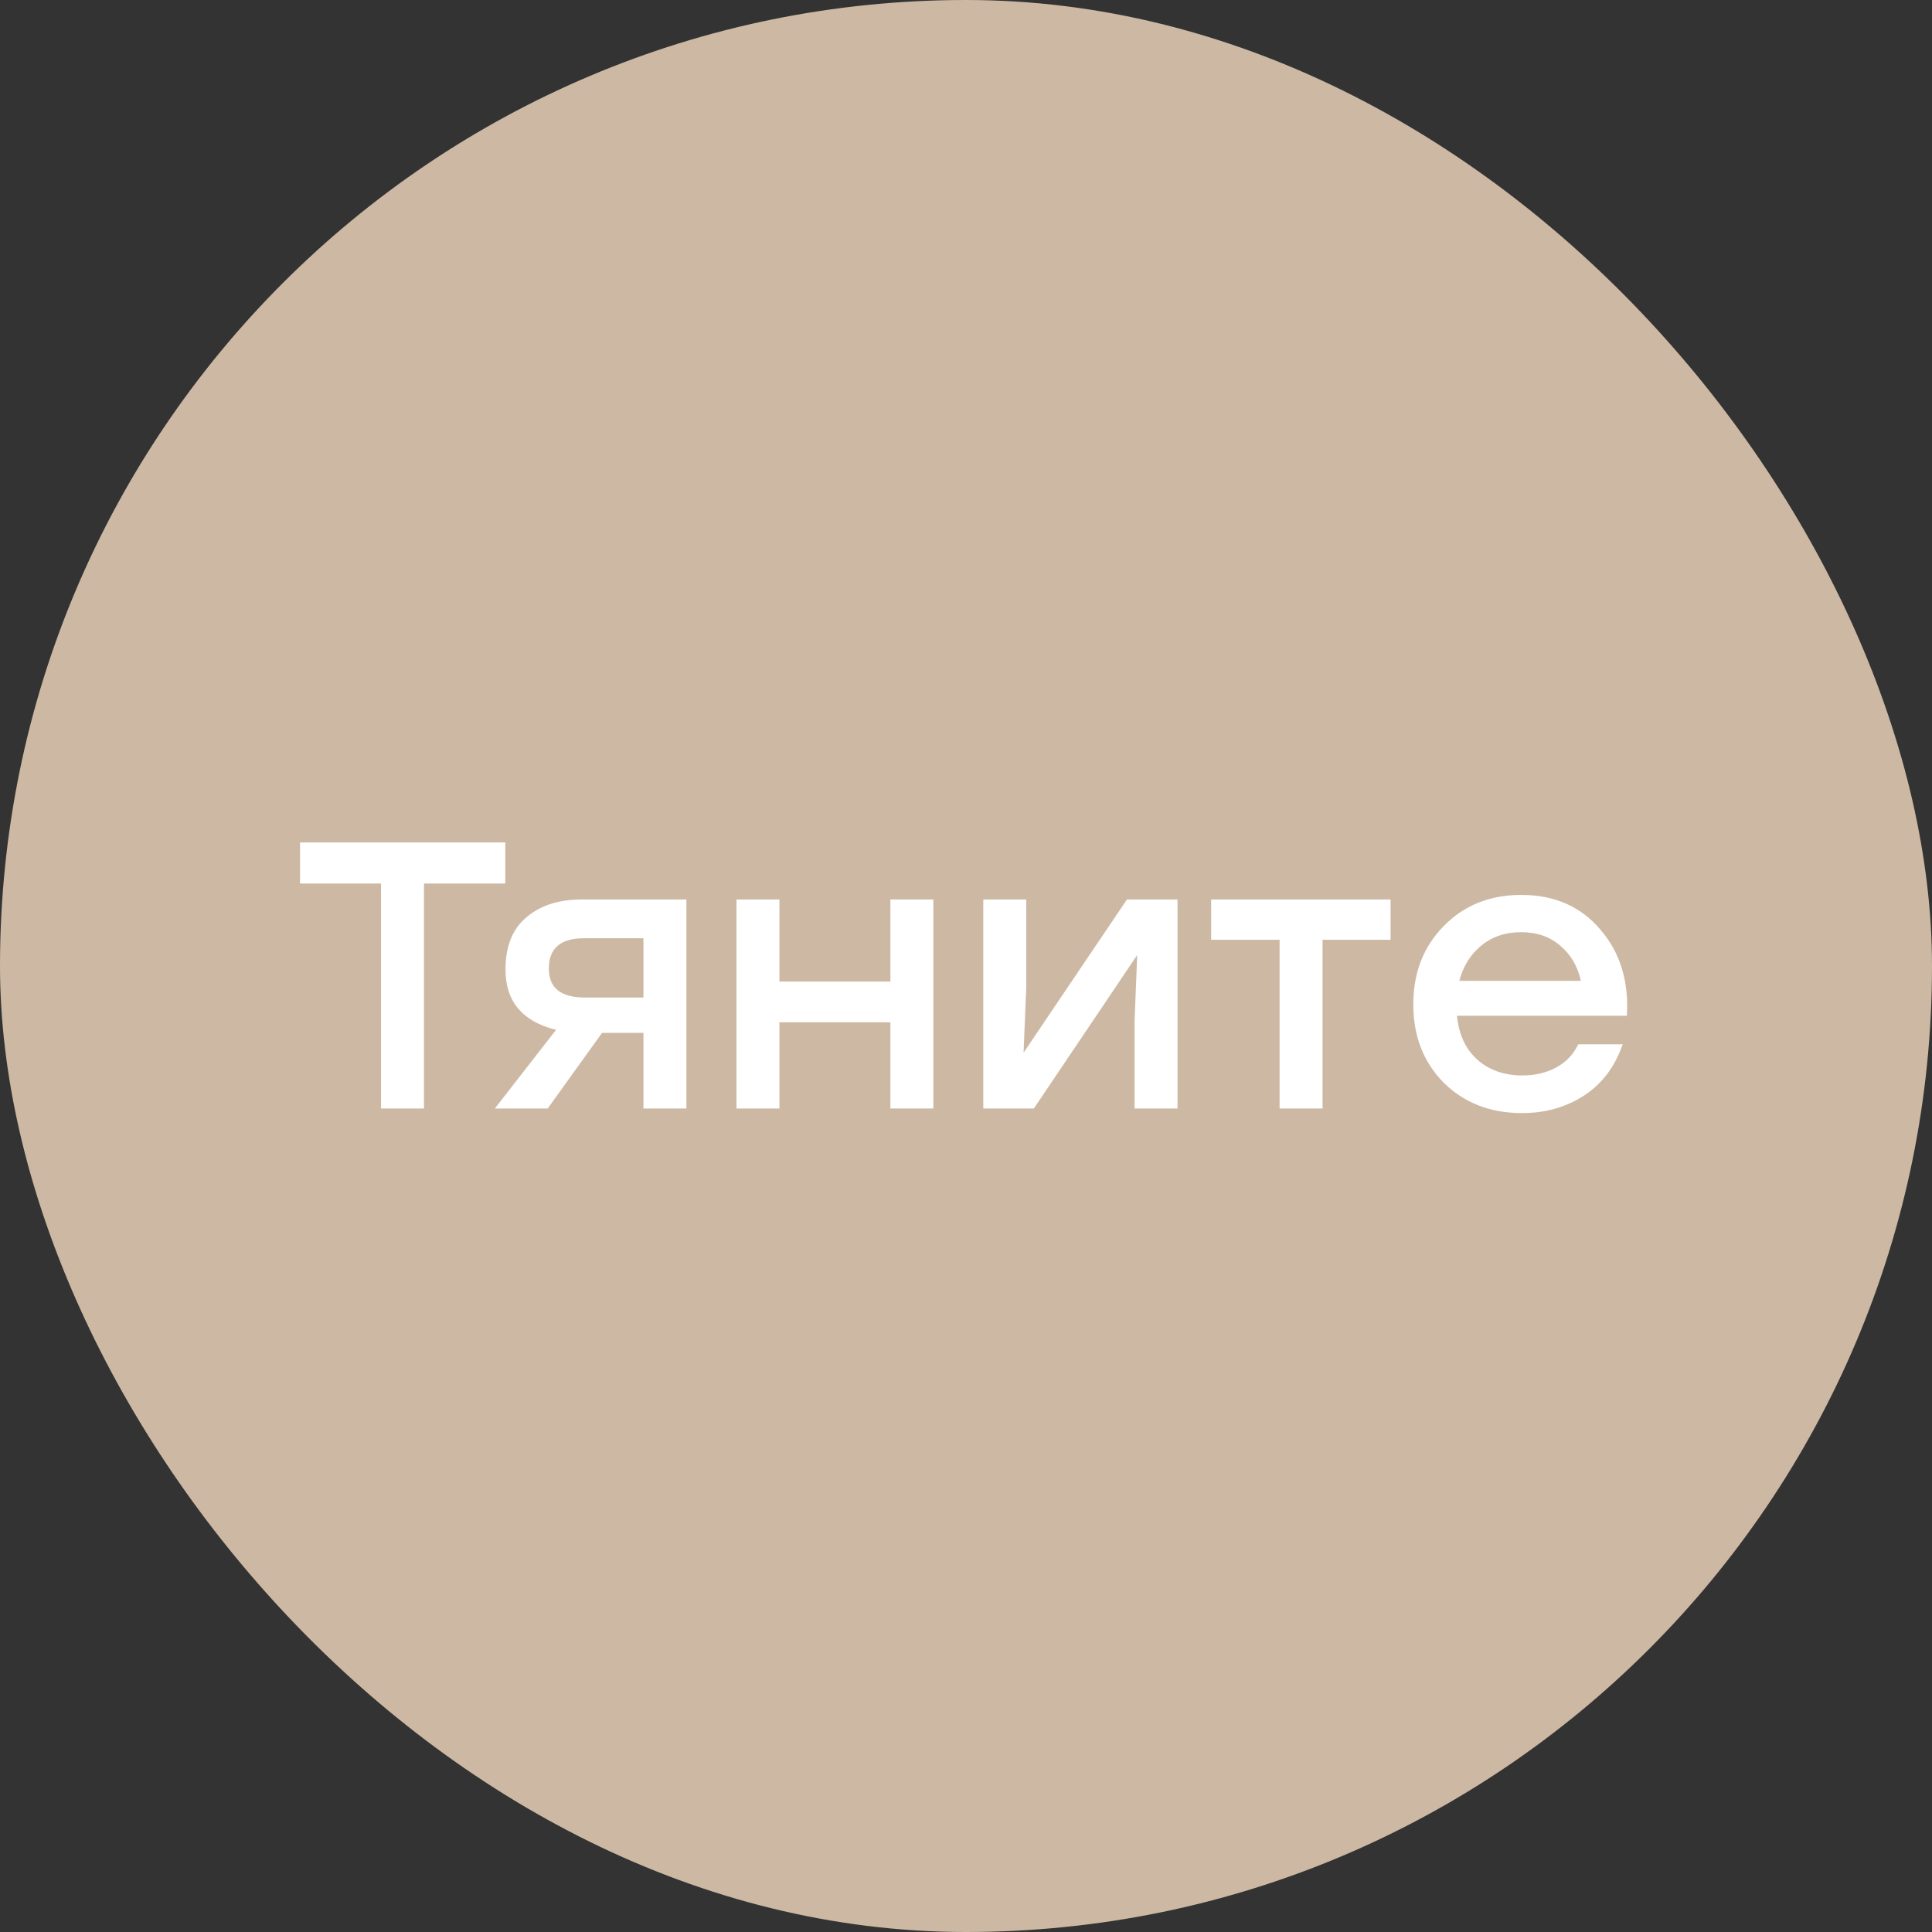
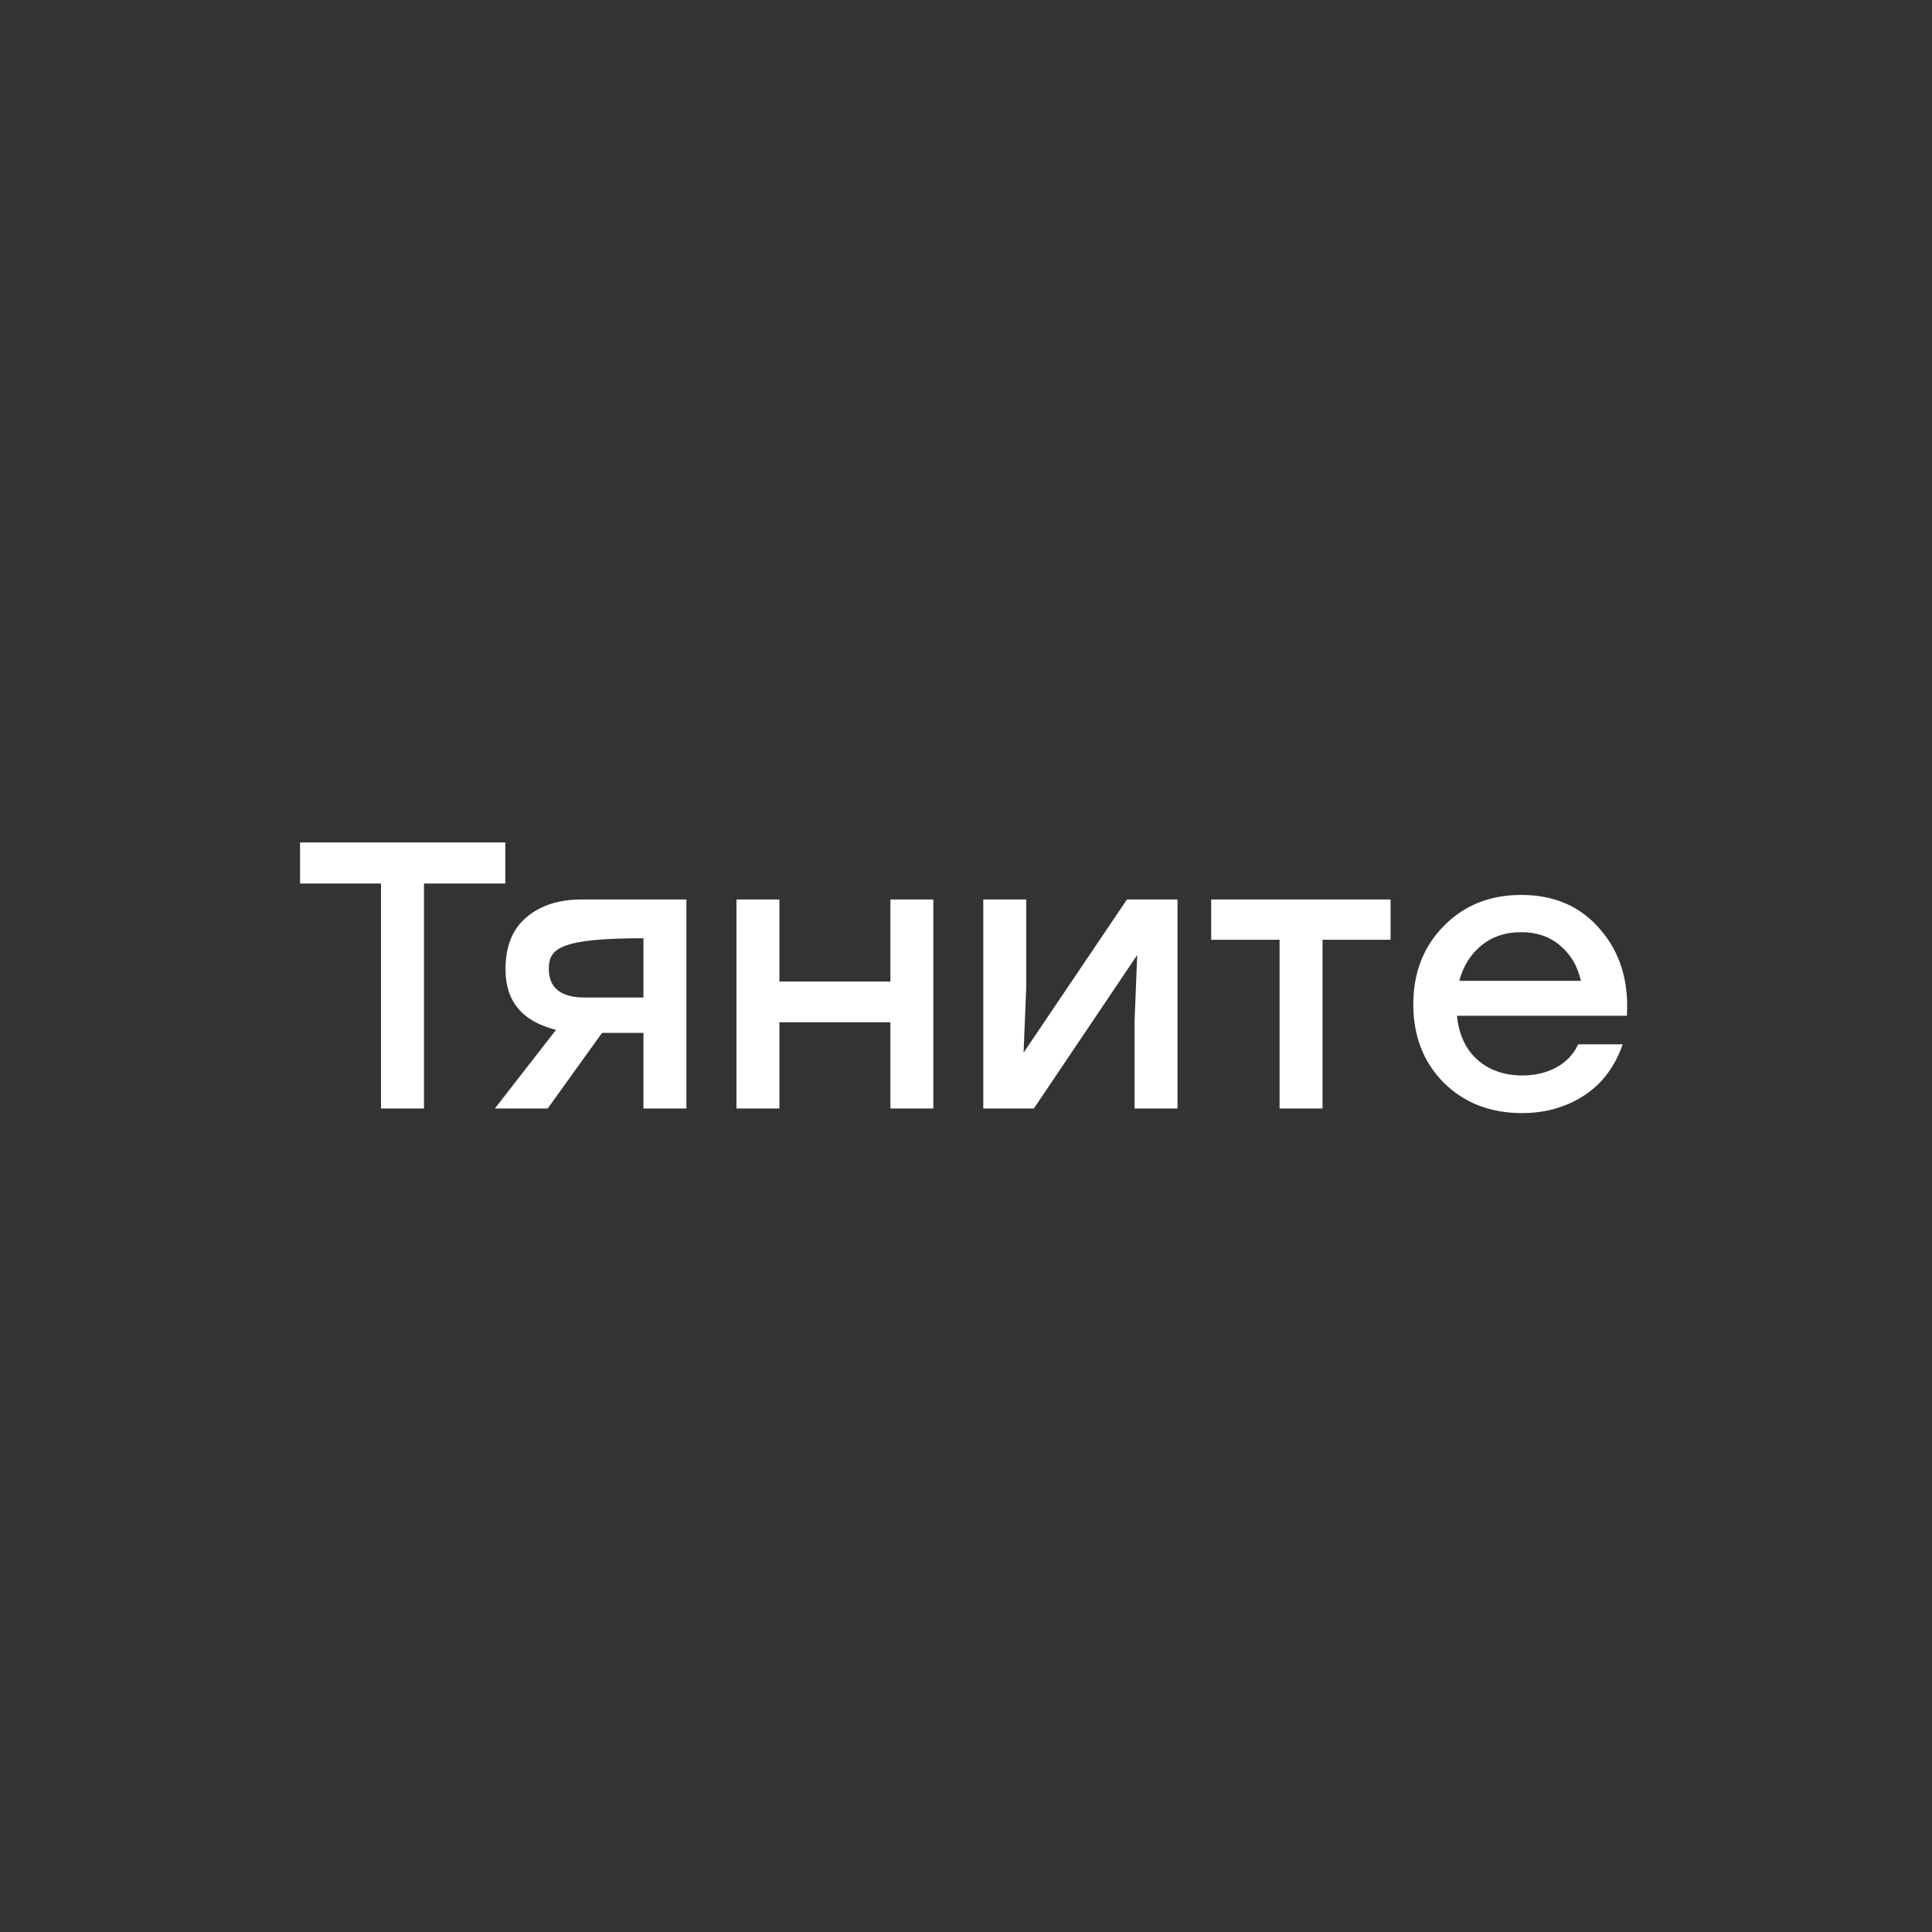
<svg xmlns="http://www.w3.org/2000/svg" width="61" height="61" viewBox="0 0 61 61" fill="none">
  <rect x="0" y="0" width="61" height="61" fill="#333333" stroke="none" />
-   <rect x="61" y="61" width="61" height="61" rx="30.5" transform="rotate(-180 61 61)" fill="#CDB9A3" />
-   <path d="M15.954 26.6V27.896H13.386V35H12.03V27.896H9.474V26.6H15.954ZM18.36 28.4H21.672V35H20.316V32.612H19.008L17.292 35H15.624L17.556 32.516C16.492 32.252 15.96 31.616 15.96 30.608C15.96 29.88 16.18 29.332 16.62 28.964C17.06 28.588 17.64 28.4 18.36 28.4ZM18.468 31.496H20.316V29.624H18.432C17.696 29.624 17.328 29.944 17.328 30.584C17.328 31.192 17.708 31.496 18.468 31.496ZM28.113 28.4H29.469V35H28.113V32.276H24.609V35H23.253V28.4H24.609V30.992H28.113V28.4ZM35.582 28.4H37.178V35H35.822V32.24L35.906 30.152L32.642 35H31.046V28.4H32.402V31.16L32.318 33.236L35.582 28.4ZM43.905 28.4V29.672H41.757V35H40.401V29.672H38.241V28.4H41.757H43.905ZM48.031 28.256C49.079 28.256 49.911 28.62 50.527 29.348C51.151 30.068 51.431 30.976 51.367 32.072H46.003C46.059 32.664 46.275 33.128 46.651 33.464C47.027 33.792 47.499 33.956 48.067 33.956C48.467 33.956 48.823 33.872 49.135 33.704C49.447 33.536 49.679 33.292 49.831 32.972H51.235C50.987 33.684 50.579 34.224 50.011 34.592C49.443 34.96 48.791 35.144 48.055 35.144C47.055 35.144 46.231 34.824 45.583 34.184C44.943 33.536 44.623 32.712 44.623 31.712C44.623 30.712 44.943 29.888 45.583 29.24C46.223 28.584 47.039 28.256 48.031 28.256ZM48.031 29.432C47.527 29.432 47.103 29.576 46.759 29.864C46.423 30.144 46.195 30.512 46.075 30.968H49.915C49.811 30.504 49.591 30.132 49.255 29.852C48.927 29.572 48.519 29.432 48.031 29.432Z" fill="white" />
+   <path d="M15.954 26.6V27.896H13.386V35H12.03V27.896H9.474V26.6H15.954ZM18.36 28.4H21.672V35H20.316V32.612H19.008L17.292 35H15.624L17.556 32.516C16.492 32.252 15.96 31.616 15.96 30.608C15.96 29.88 16.18 29.332 16.62 28.964C17.06 28.588 17.64 28.4 18.36 28.4ZM18.468 31.496H20.316V29.624C17.696 29.624 17.328 29.944 17.328 30.584C17.328 31.192 17.708 31.496 18.468 31.496ZM28.113 28.4H29.469V35H28.113V32.276H24.609V35H23.253V28.4H24.609V30.992H28.113V28.4ZM35.582 28.4H37.178V35H35.822V32.24L35.906 30.152L32.642 35H31.046V28.4H32.402V31.16L32.318 33.236L35.582 28.4ZM43.905 28.4V29.672H41.757V35H40.401V29.672H38.241V28.4H41.757H43.905ZM48.031 28.256C49.079 28.256 49.911 28.62 50.527 29.348C51.151 30.068 51.431 30.976 51.367 32.072H46.003C46.059 32.664 46.275 33.128 46.651 33.464C47.027 33.792 47.499 33.956 48.067 33.956C48.467 33.956 48.823 33.872 49.135 33.704C49.447 33.536 49.679 33.292 49.831 32.972H51.235C50.987 33.684 50.579 34.224 50.011 34.592C49.443 34.96 48.791 35.144 48.055 35.144C47.055 35.144 46.231 34.824 45.583 34.184C44.943 33.536 44.623 32.712 44.623 31.712C44.623 30.712 44.943 29.888 45.583 29.24C46.223 28.584 47.039 28.256 48.031 28.256ZM48.031 29.432C47.527 29.432 47.103 29.576 46.759 29.864C46.423 30.144 46.195 30.512 46.075 30.968H49.915C49.811 30.504 49.591 30.132 49.255 29.852C48.927 29.572 48.519 29.432 48.031 29.432Z" fill="white" />
</svg>